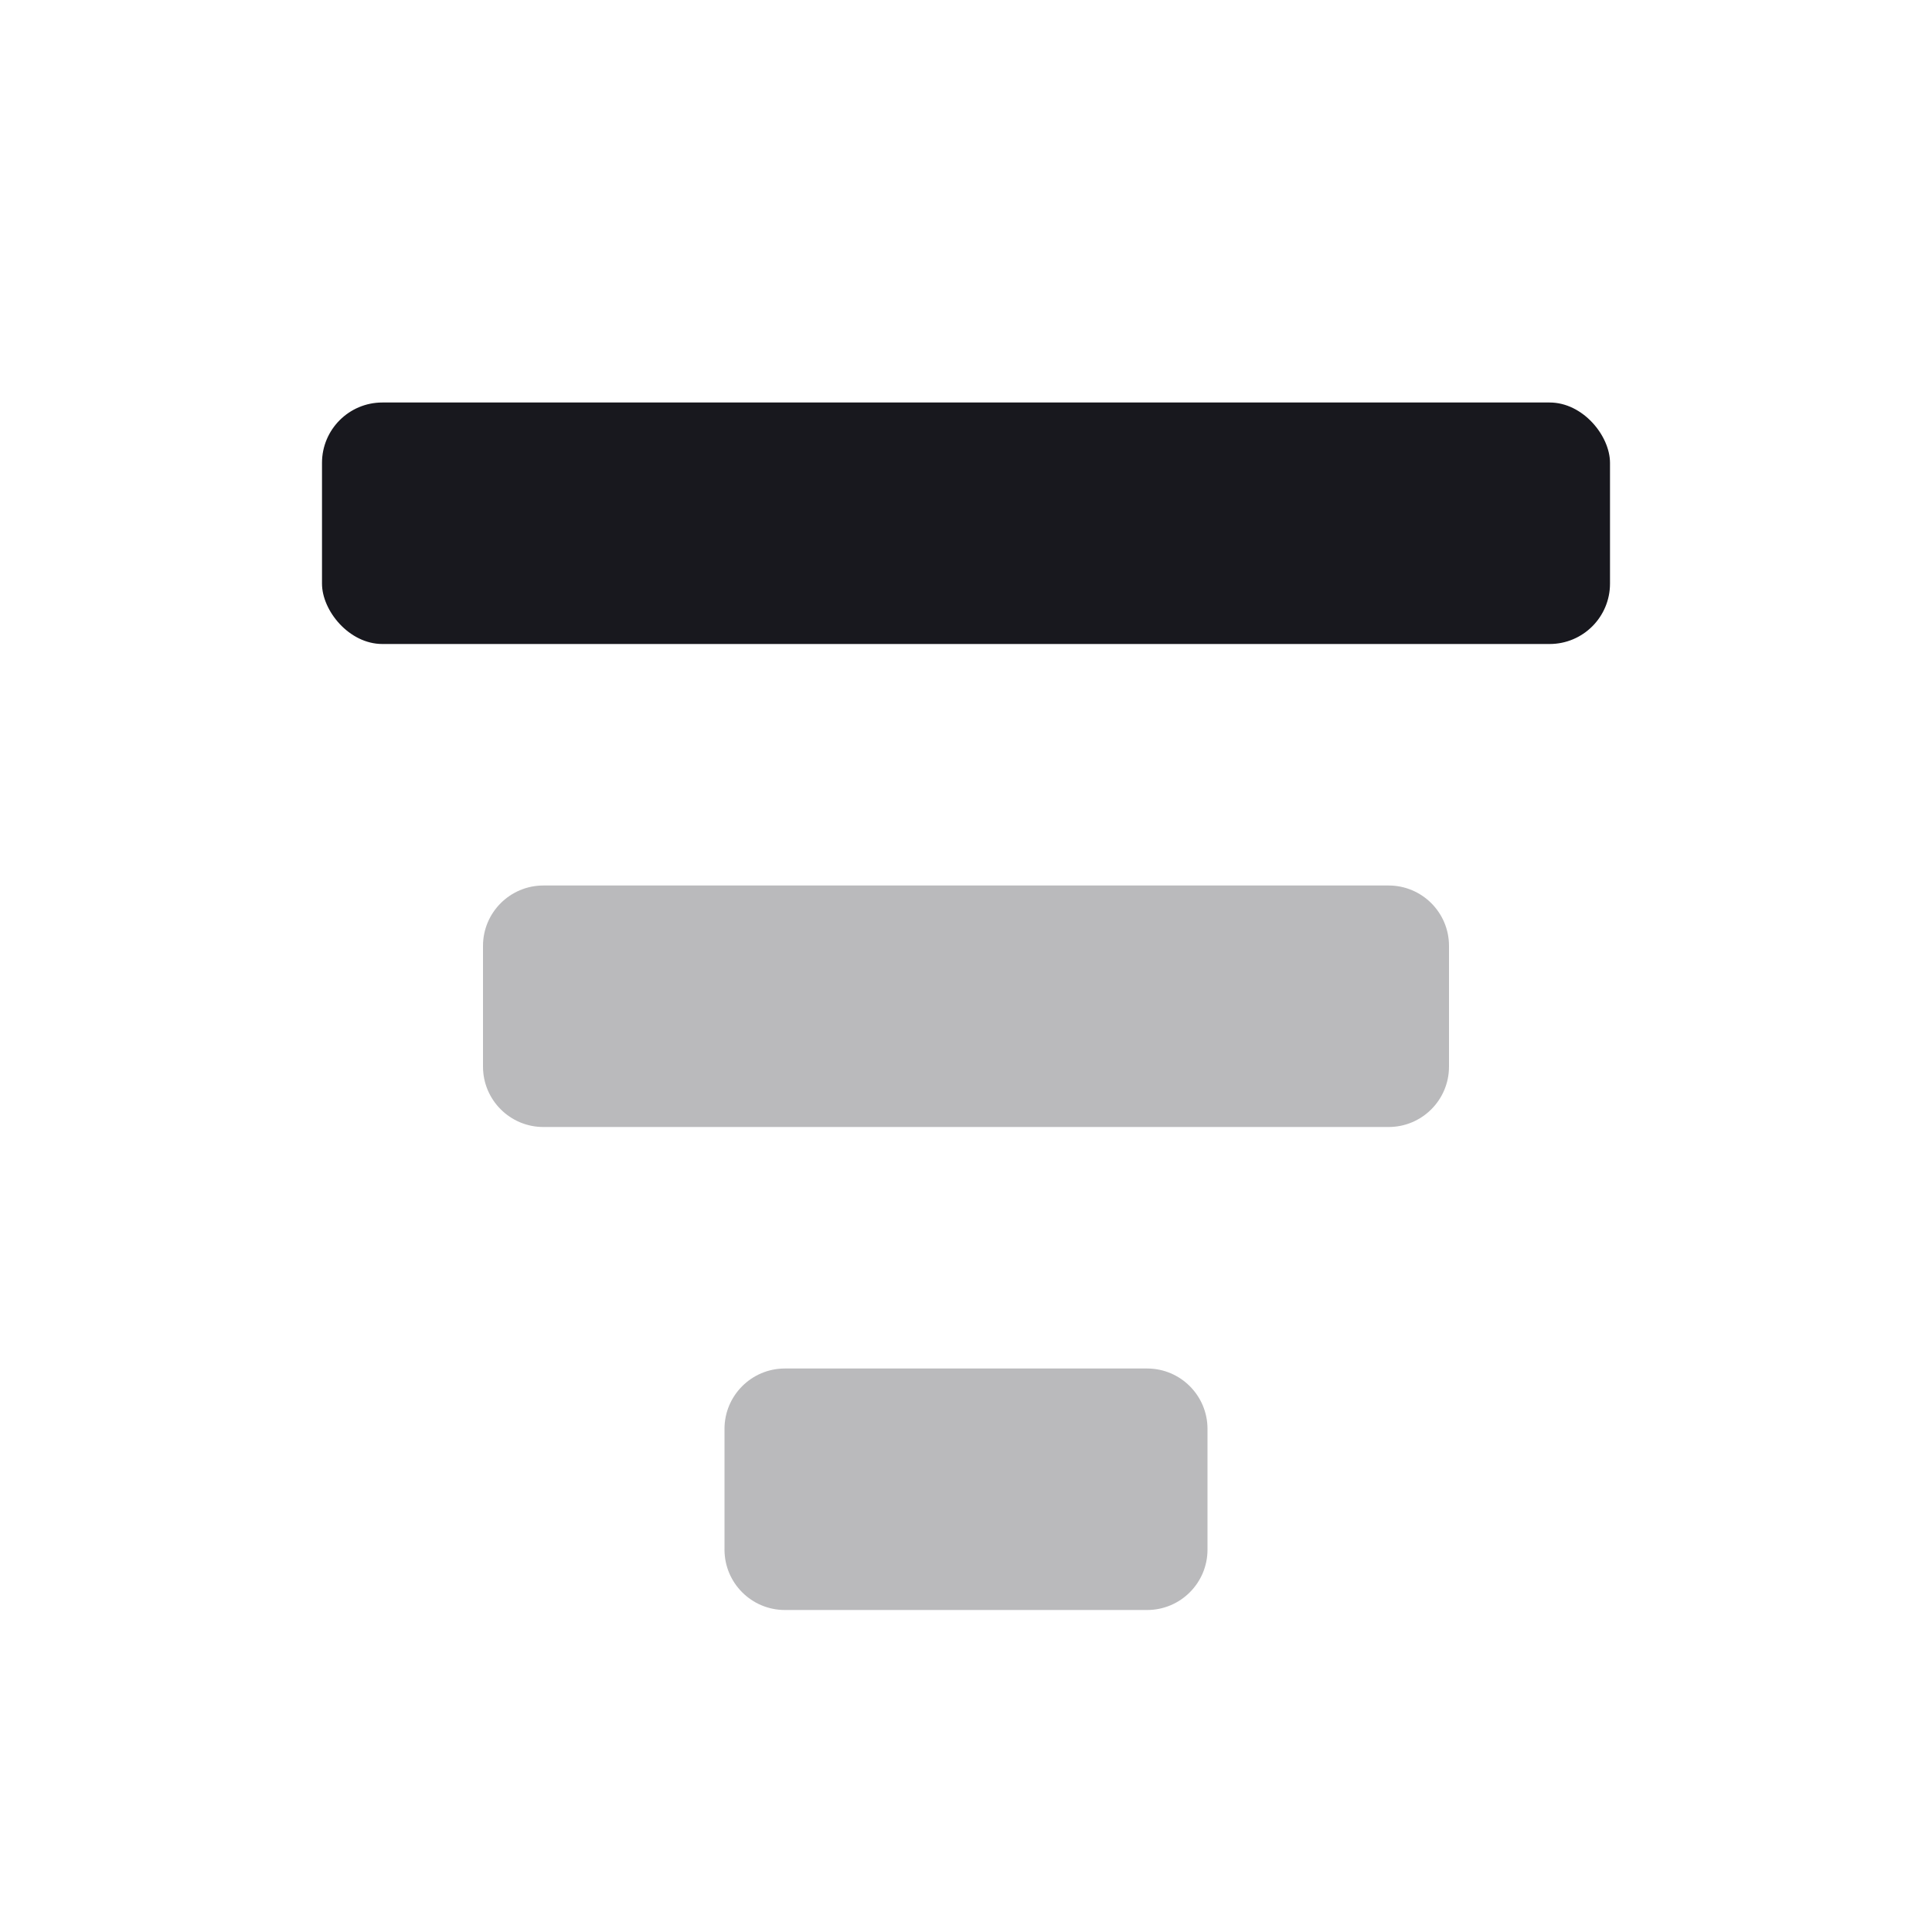
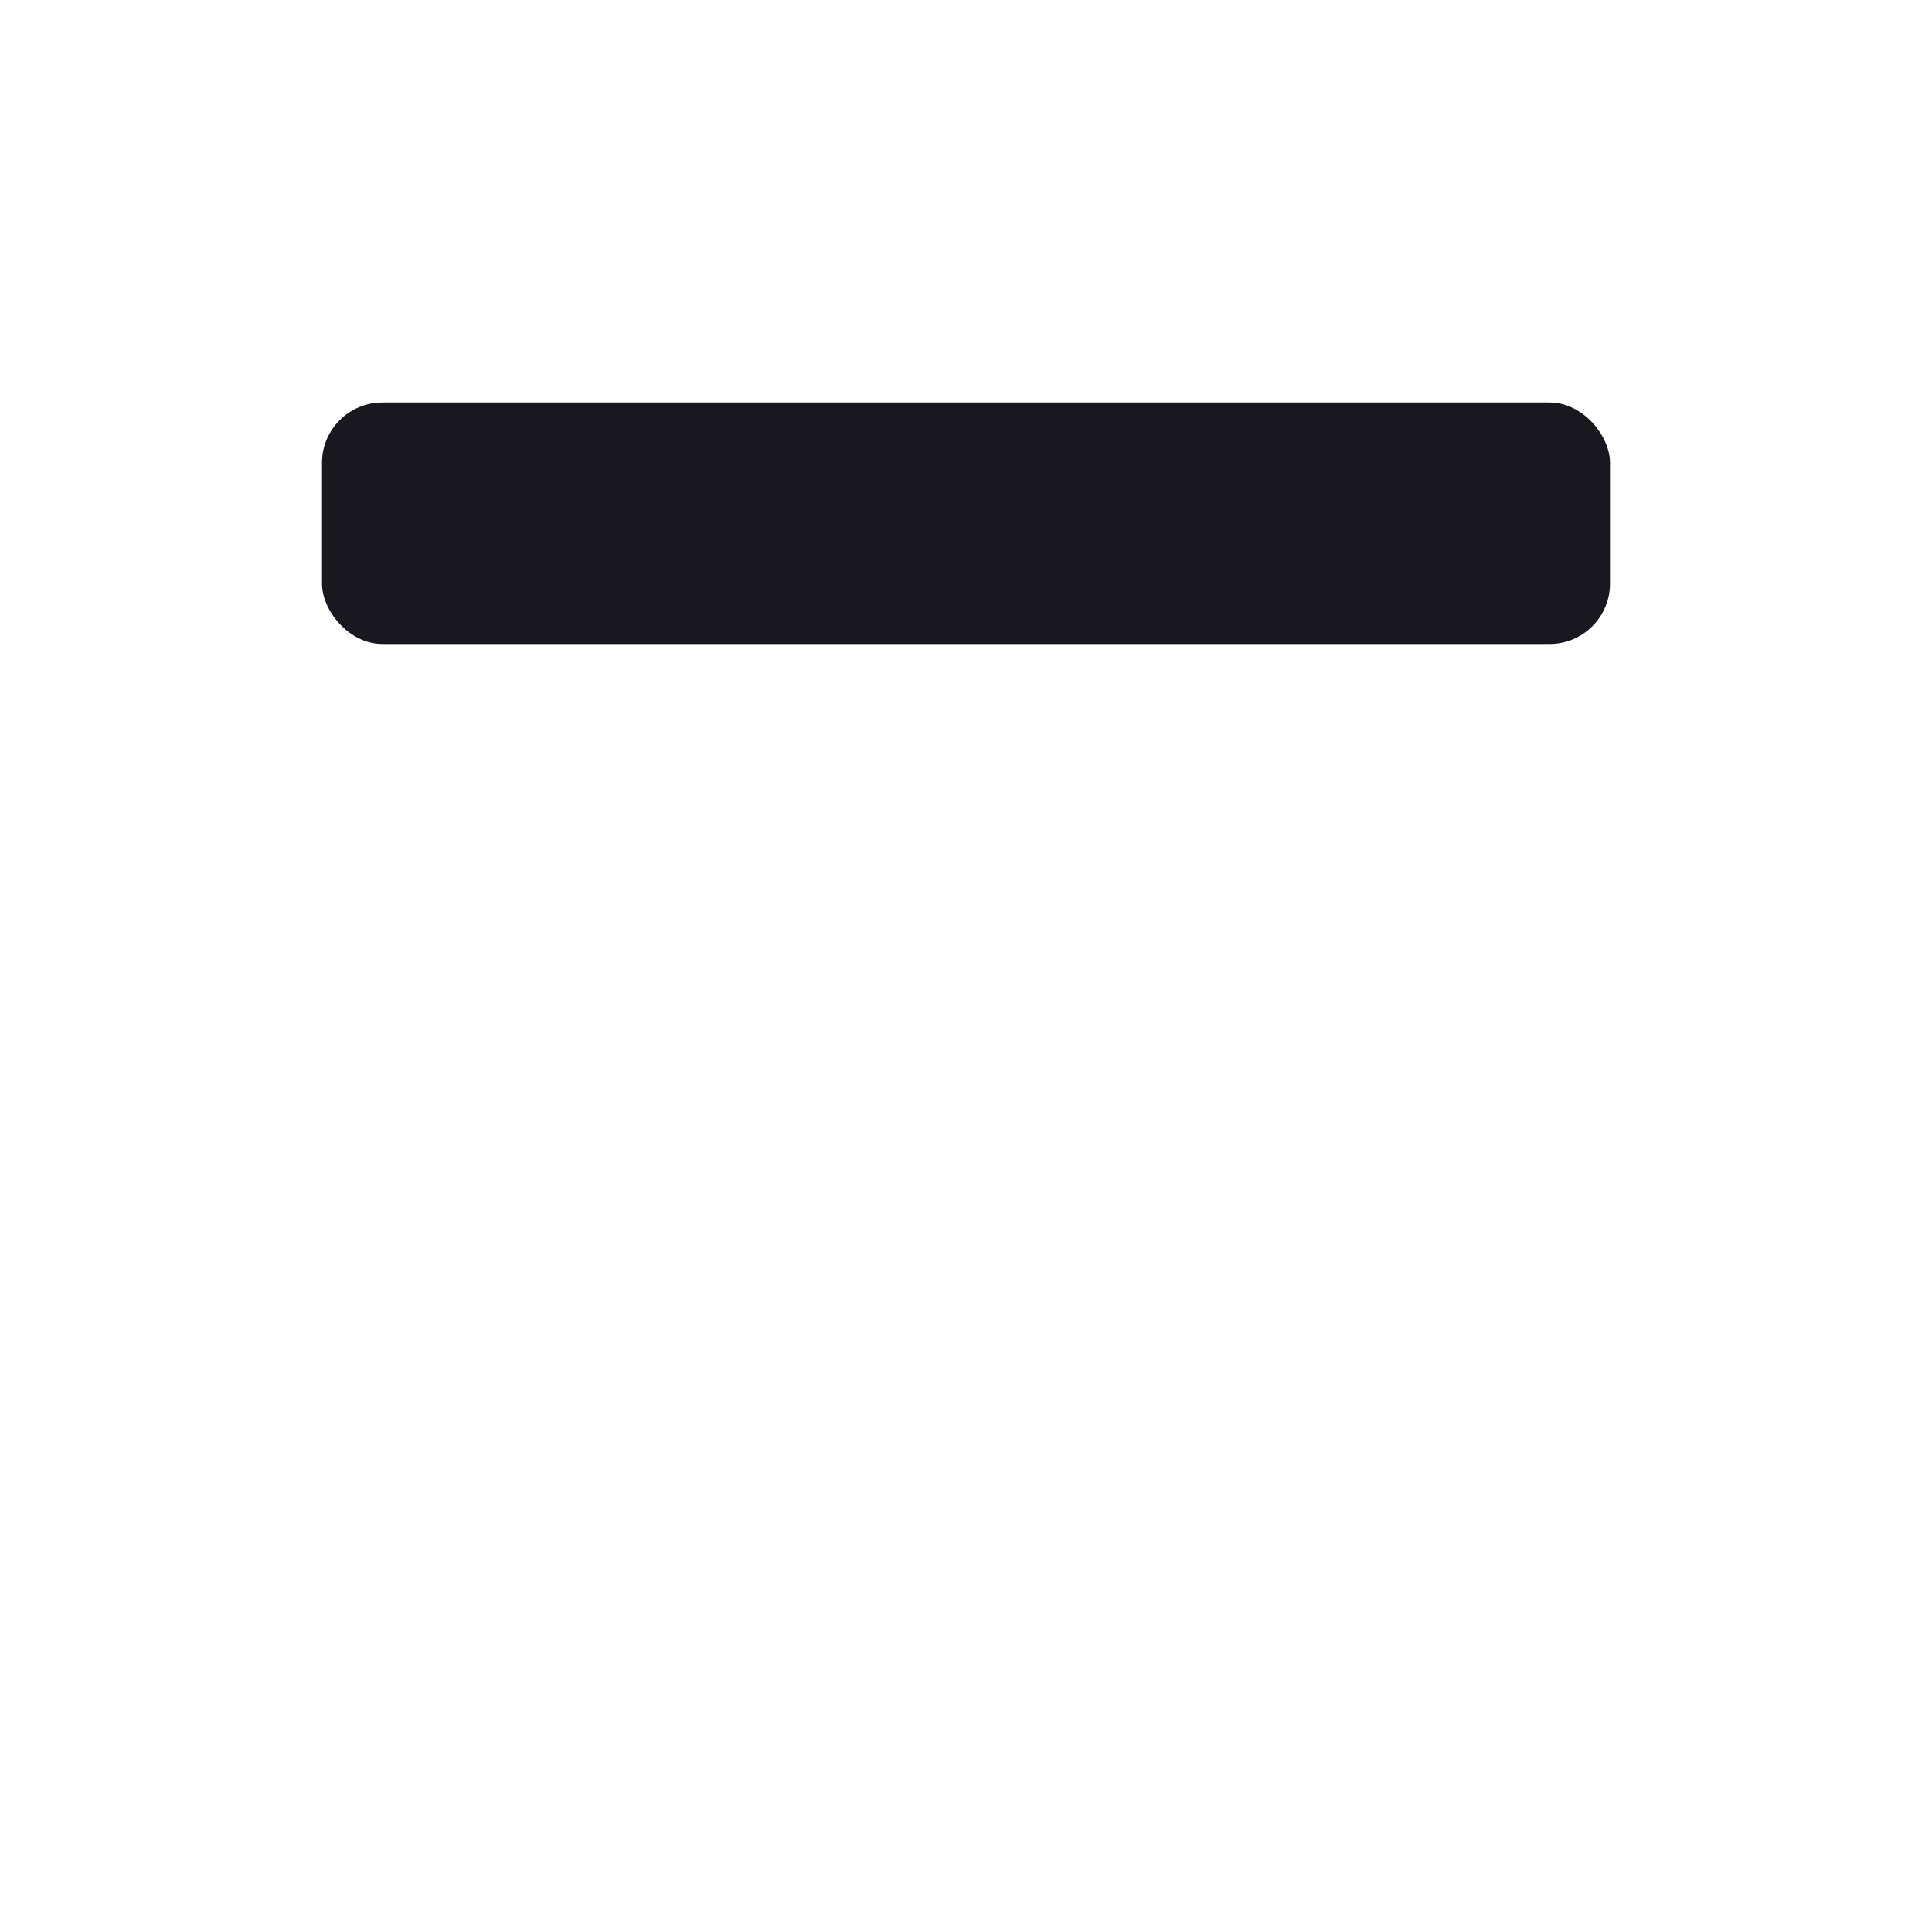
<svg xmlns="http://www.w3.org/2000/svg" width="48" height="48" viewBox="0 0 48 48" fill="none">
  <rect x="8" y="10" width="32" height="6" rx="1.5" fill="#18181E" />
-   <path opacity="0.3" fill-rule="evenodd" clip-rule="evenodd" d="M13.5 22C12.672 22 12 22.672 12 23.5V26.5C12 27.328 12.672 28 13.5 28H34.5C35.328 28 36 27.328 36 26.5V23.5C36 22.672 35.328 22 34.5 22H13.5ZM19.5 34C18.672 34 18 34.672 18 35.5V38.5C18 39.328 18.672 40 19.5 40H28.5C29.328 40 30 39.328 30 38.5V35.5C30 34.672 29.328 34 28.5 34H19.5Z" fill="#18181E" />
</svg>